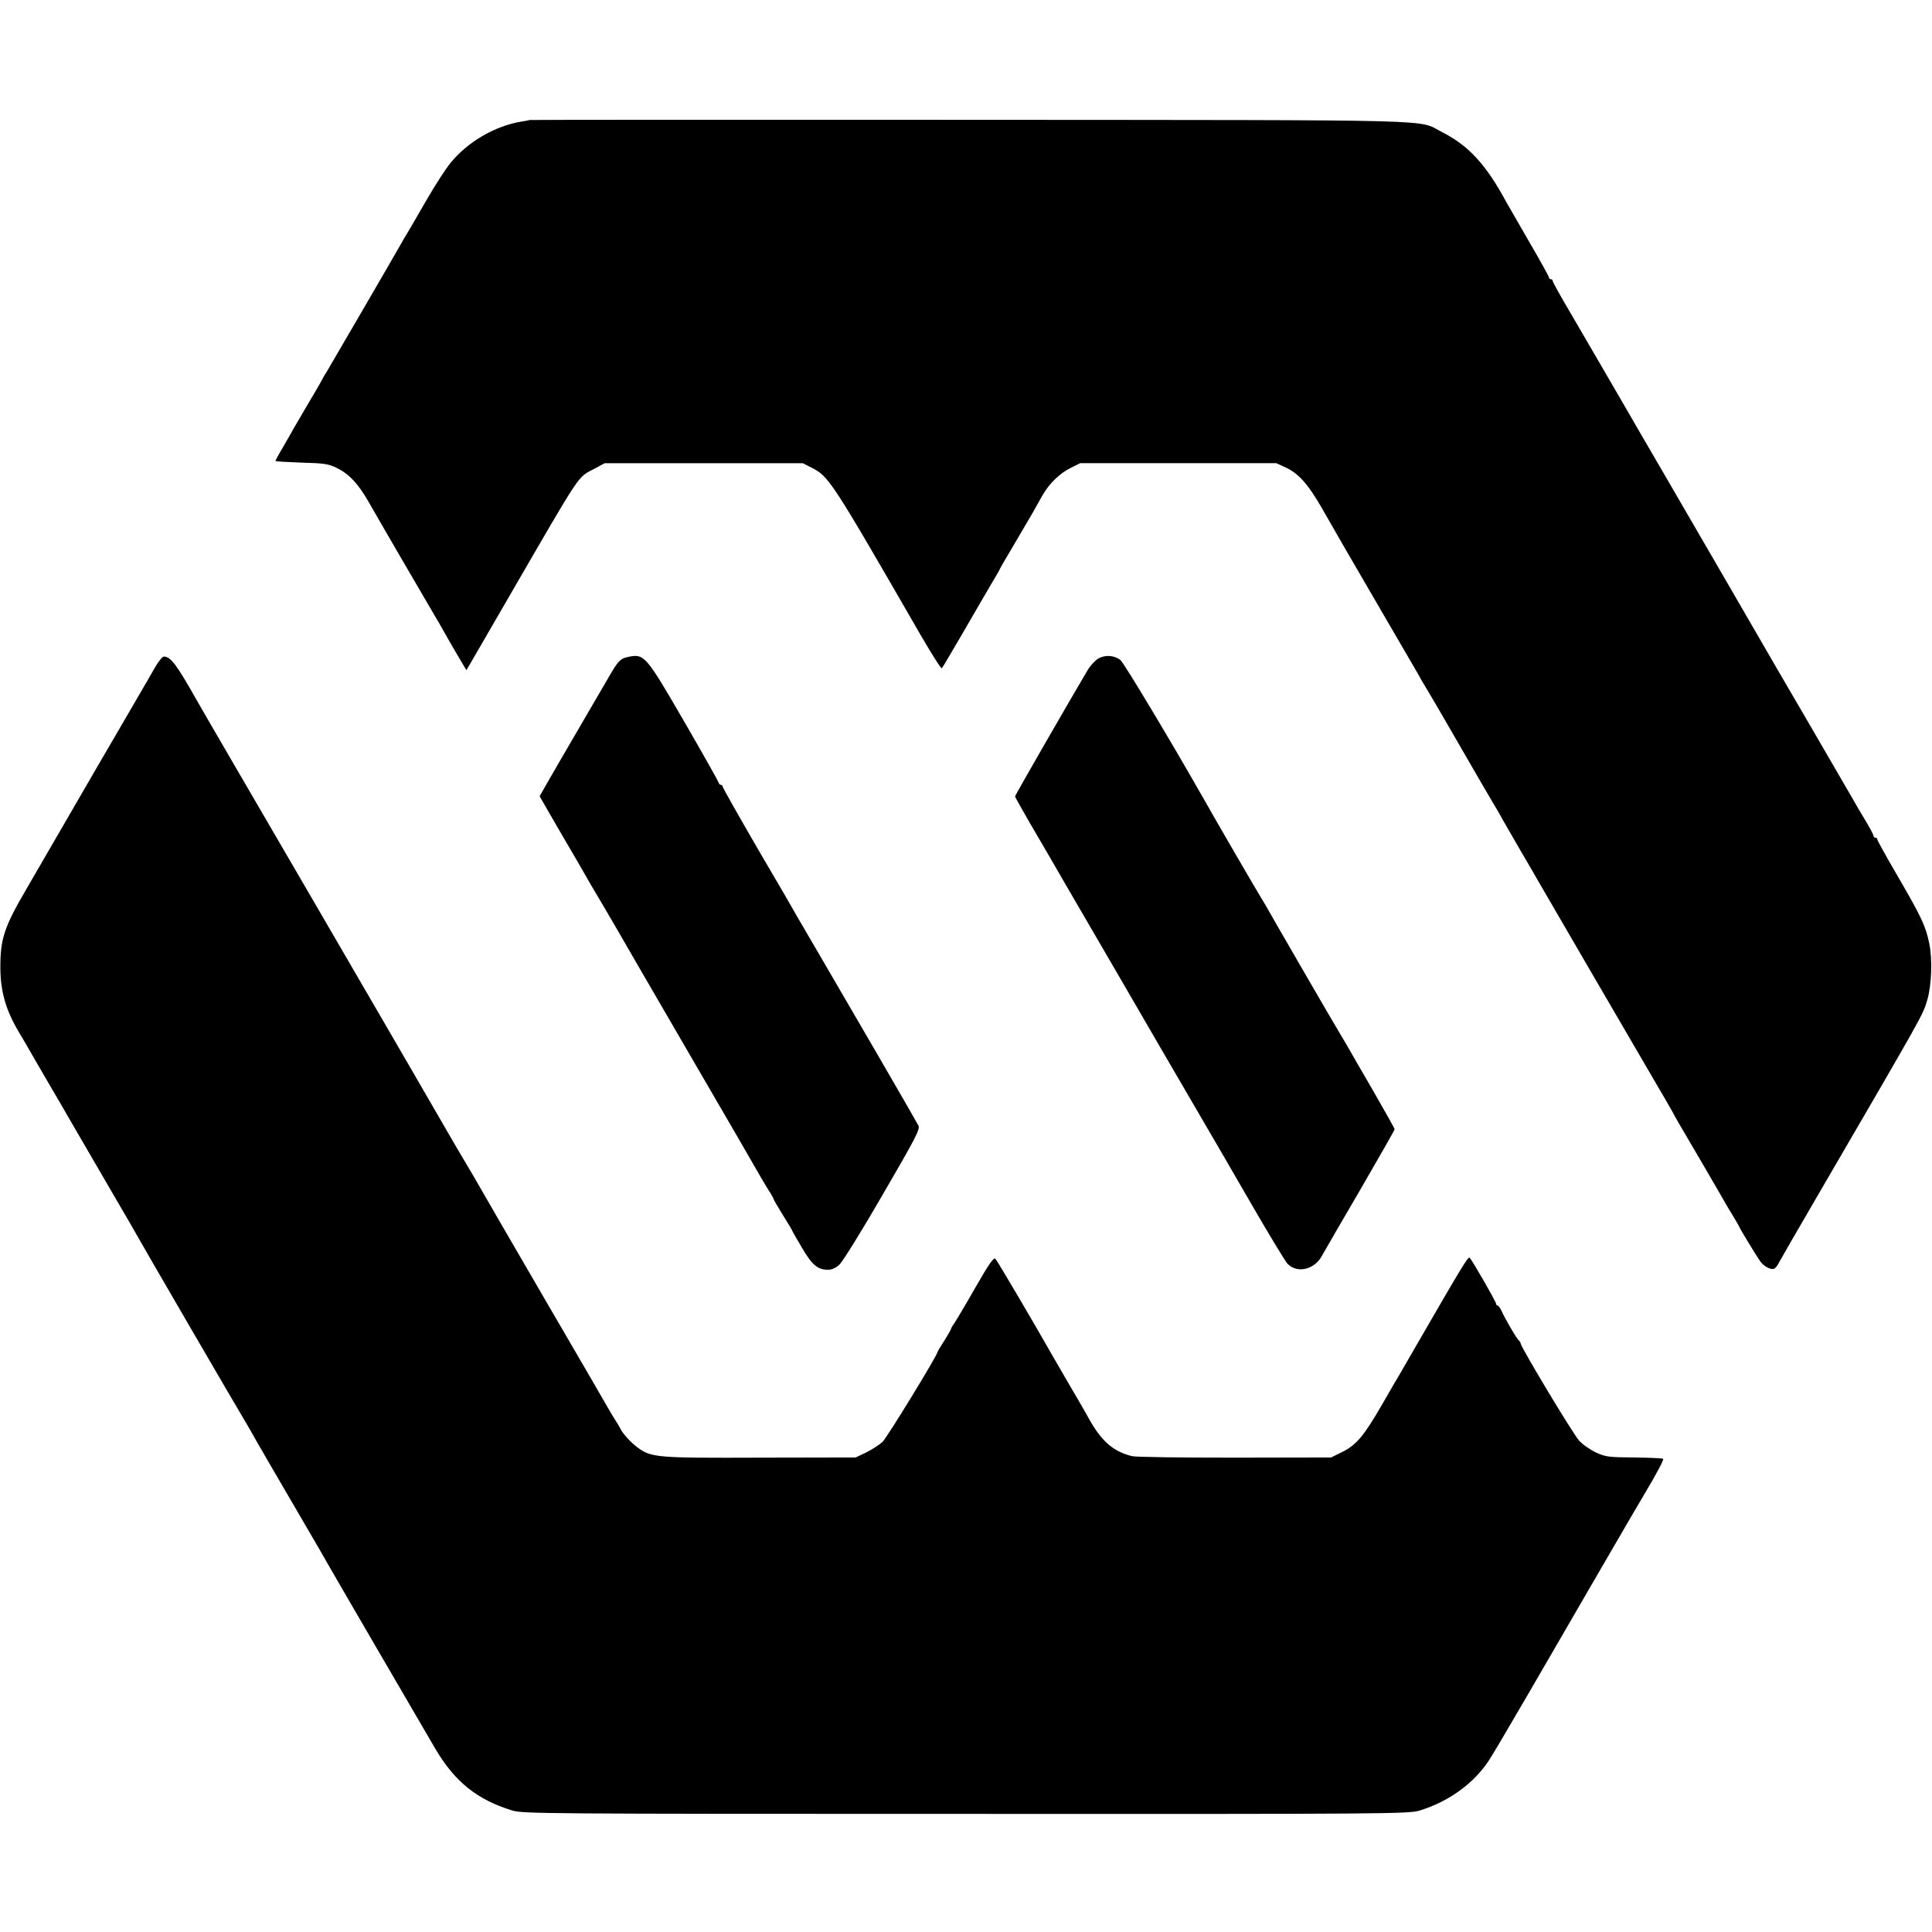
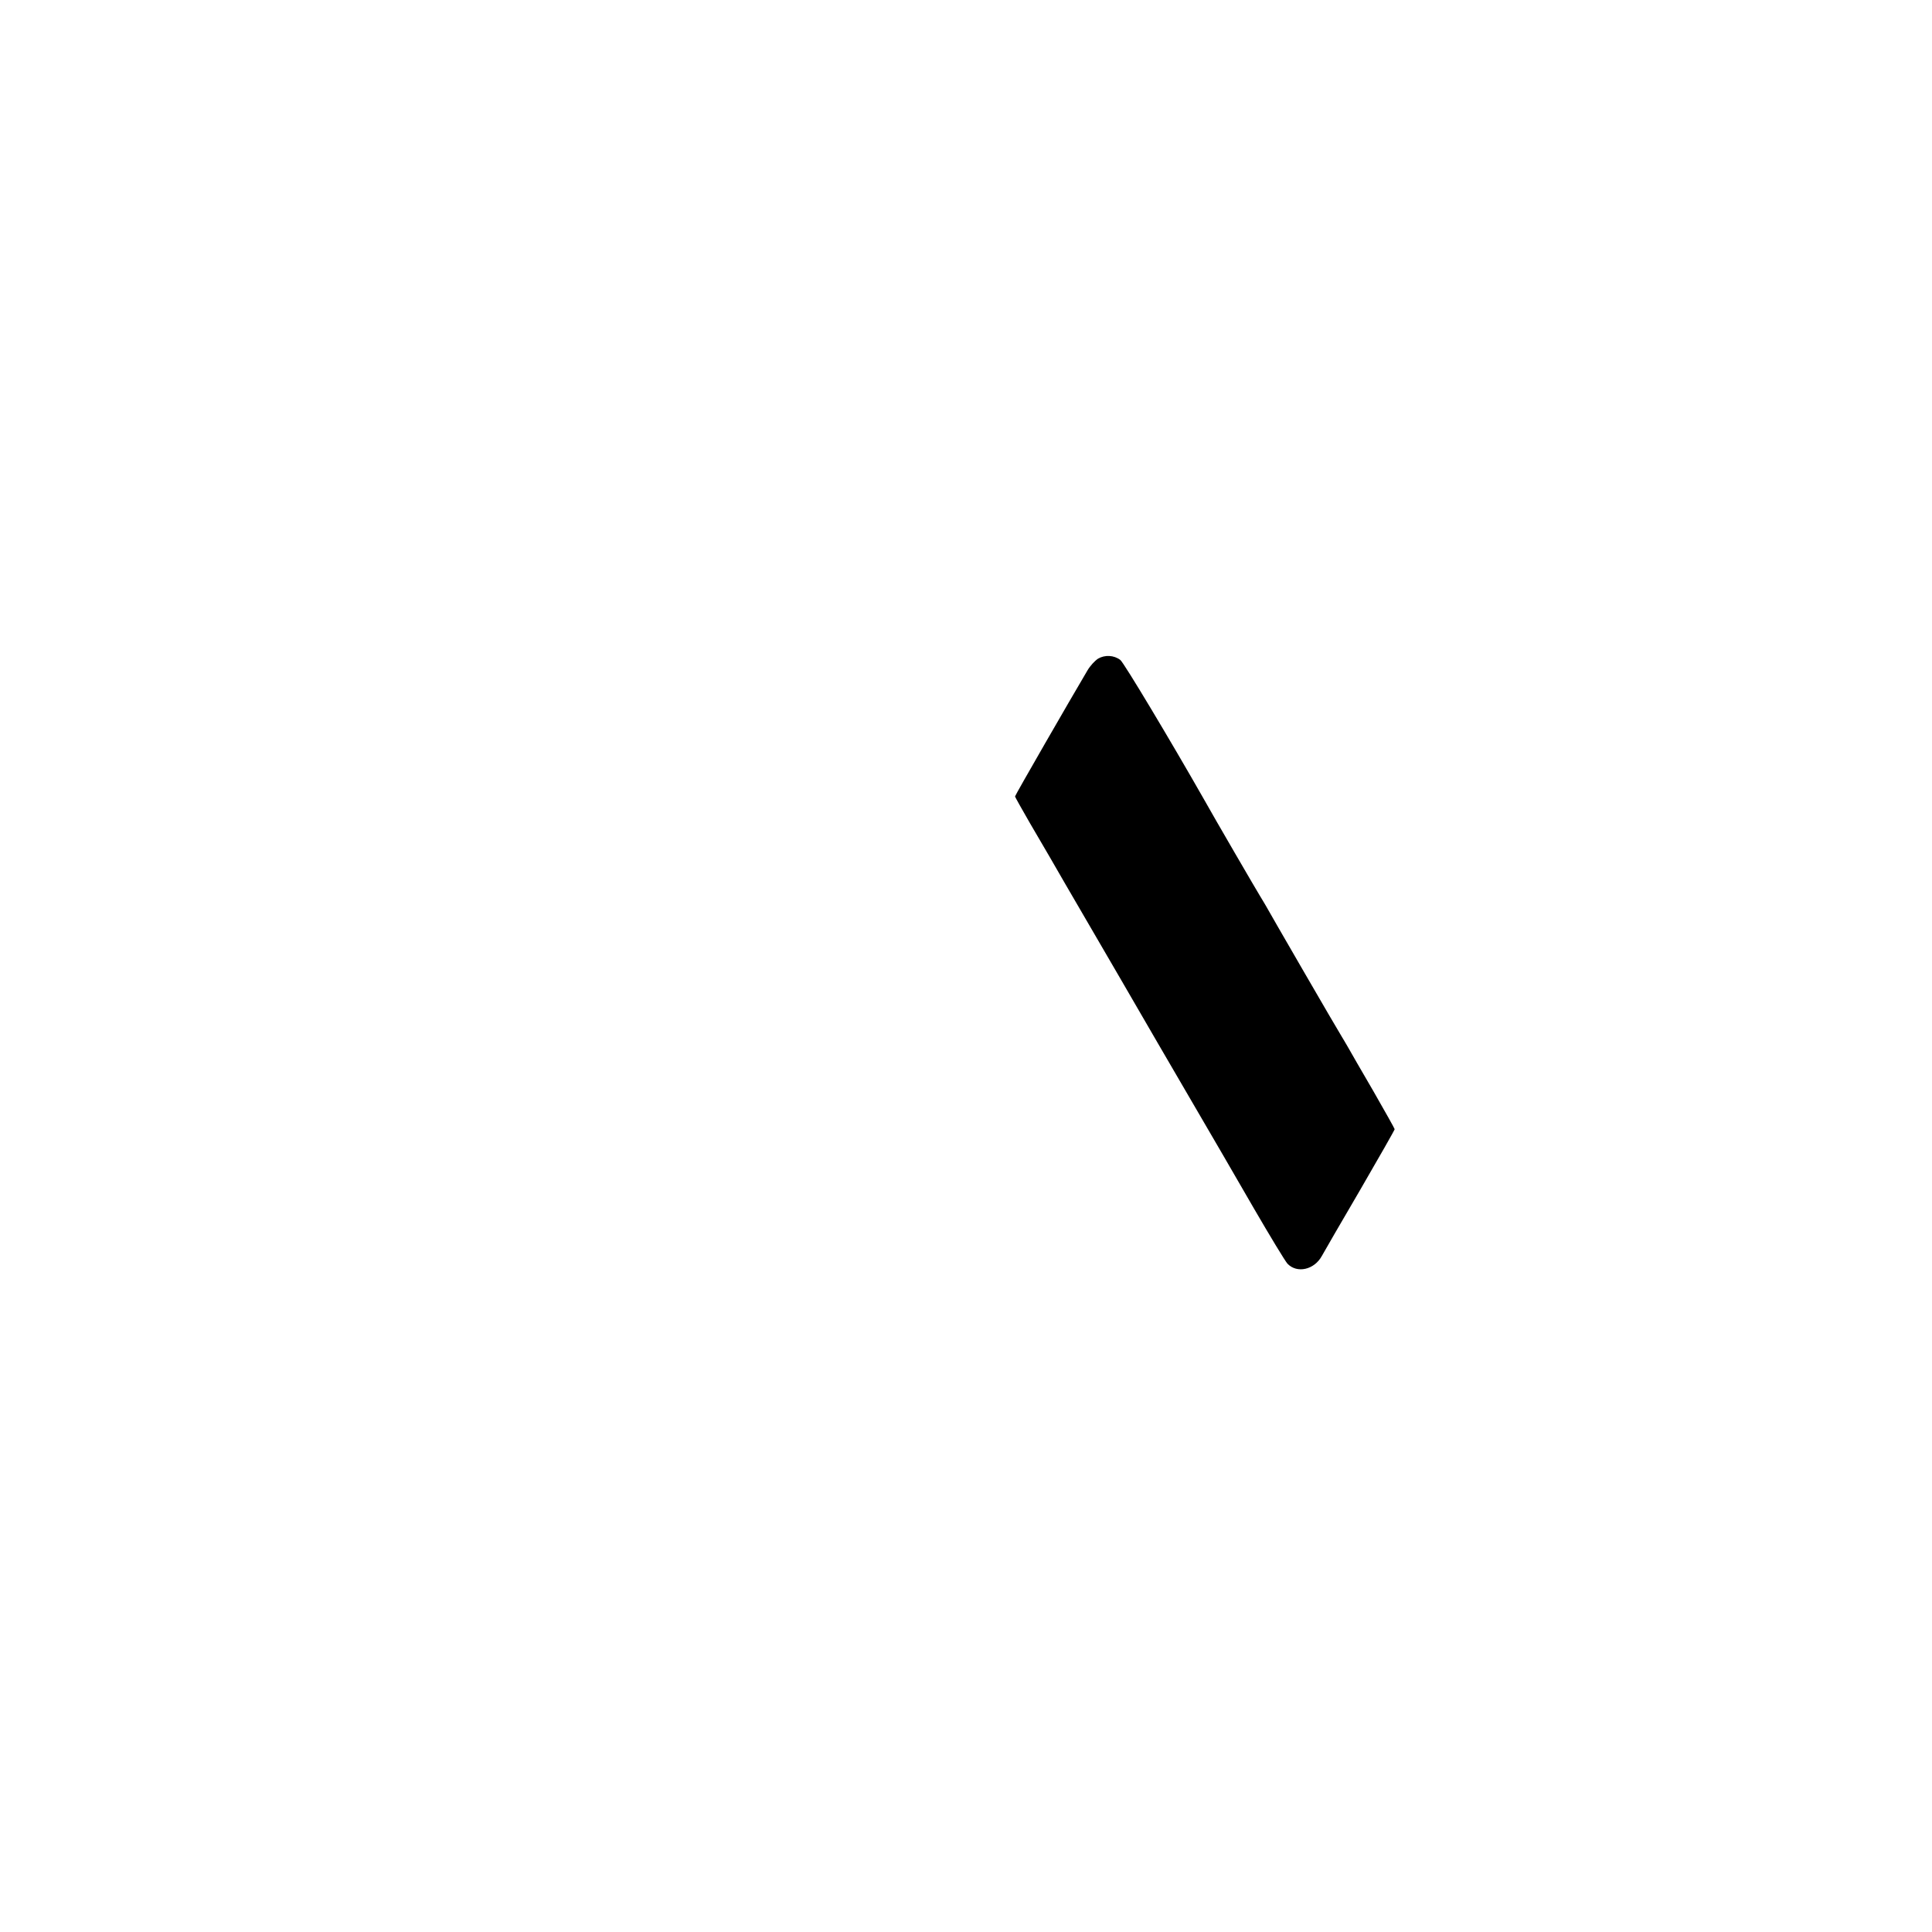
<svg xmlns="http://www.w3.org/2000/svg" version="1.0" width="1024pt" height="1024pt" viewBox="0 0 1024 1024" preserveAspectRatio="xMidYMid meet">
  <g transform="translate(0,1024) scale(0.1,-0.1)" fill="#000000" stroke="none">
-     <path d="M2807 9604 c-1 -1 -20 -5 -41 -8 -143 -23 -290 -109 -382 -224 -25 -32 -82 -120 -126 -197 -44 -77 -89 -153 -99 -170 -10 -16 -26 -43 -35 -60 -25 -45 -374 -645 -395 -680 -11 -16 -22 -37 -26 -45 -4 -8 -34 -60 -67 -115 -32 -55 -68 -116 -79 -135 -10 -19 -37 -65 -58 -102 -22 -36 -39 -69 -39 -71 0 -3 62 -6 138 -9 119 -3 143 -7 185 -27 66 -32 115 -84 169 -178 45 -80 327 -564 359 -618 10 -16 24 -41 32 -55 35 -63 62 -109 94 -163 l35 -59 23 39 c12 21 98 169 190 328 411 709 371 649 470 703 l50 27 525 0 525 0 49 -25 c89 -46 103 -66 571 -878 61 -105 113 -188 117 -184 4 4 53 88 111 187 57 99 125 215 150 258 26 43 47 80 47 82 0 2 34 61 76 131 42 71 86 147 99 169 12 22 35 62 50 89 36 63 92 118 152 147 l48 24 520 0 520 0 50 -23 c67 -31 118 -88 190 -213 68 -120 136 -237 335 -579 162 -278 179 -307 194 -335 6 -11 19 -31 27 -45 9 -14 85 -144 169 -290 84 -146 165 -285 180 -310 15 -25 39 -65 52 -90 14 -25 58 -101 98 -170 40 -68 81 -138 90 -155 37 -64 556 -956 620 -1065 37 -63 78 -133 90 -155 12 -22 29 -53 39 -70 67 -114 198 -338 219 -375 14 -25 42 -74 64 -109 21 -34 38 -65 38 -66 0 -5 92 -156 110 -181 19 -26 55 -45 72 -39 7 3 18 15 24 28 6 12 100 175 209 362 567 974 555 952 580 1035 23 77 28 217 10 302 -19 90 -40 136 -168 356 -59 101 -107 188 -107 193 0 5 -4 9 -10 9 -5 0 -10 5 -10 10 0 6 -20 43 -44 83 -24 39 -53 89 -64 109 -12 20 -119 205 -238 410 -120 205 -232 398 -249 428 -44 76 -329 568 -525 905 -90 154 -171 294 -180 310 -79 136 -242 417 -313 538 -48 81 -87 152 -87 157 0 6 -4 10 -10 10 -5 0 -10 4 -10 9 0 5 -48 92 -107 193 -58 101 -111 192 -117 203 -110 204 -201 302 -341 374 -139 70 74 64 -2508 66 -1280 1 -2328 0 -2330 -1z" />
-     <path d="M3338 6760 c-50 -9 -60 -19 -114 -113 -26 -45 -75 -129 -109 -187 -34 -58 -105 -180 -159 -273 l-96 -167 91 -158 c97 -166 149 -255 181 -312 11 -19 43 -73 71 -120 27 -47 59 -101 70 -120 11 -19 180 -312 377 -650 197 -338 367 -632 378 -652 12 -20 32 -55 46 -77 15 -22 26 -43 26 -46 0 -3 23 -42 50 -86 28 -44 50 -82 50 -84 0 -2 23 -42 51 -89 53 -91 83 -116 138 -116 20 0 42 10 61 28 16 15 120 182 229 371 174 299 199 347 189 365 -13 26 -406 703 -528 911 -48 83 -97 166 -108 185 -10 19 -105 183 -211 363 -105 181 -191 333 -191 338 0 5 -4 9 -9 9 -5 0 -11 6 -13 14 -2 7 -84 153 -183 324 -198 342 -210 356 -287 342z" />
    <path d="M5820 6749 c-17 -11 -42 -38 -56 -62 -89 -150 -384 -662 -384 -668 0 -4 36 -67 79 -142 43 -74 90 -154 104 -178 28 -49 74 -129 377 -649 116 -201 284 -489 372 -640 88 -151 164 -282 169 -290 5 -8 79 -136 165 -285 86 -148 166 -280 178 -293 51 -53 142 -32 182 41 10 19 102 177 203 350 101 174 183 318 183 322 0 3 -51 94 -113 202 -63 108 -123 212 -134 232 -11 20 -28 47 -36 61 -16 24 -380 653 -403 695 -6 11 -19 31 -27 45 -14 22 -248 424 -298 514 -177 311 -425 725 -443 738 -34 26 -82 28 -118 7z" />
-     <path d="M819 6698 c-20 -35 -83 -144 -141 -243 -58 -99 -131 -225 -163 -280 -210 -362 -310 -535 -371 -640 -123 -210 -143 -271 -142 -429 1 -123 30 -223 99 -338 24 -40 49 -83 55 -94 7 -12 52 -91 102 -176 50 -85 100 -171 111 -191 17 -30 228 -392 289 -497 12 -19 36 -62 55 -95 31 -57 551 -951 596 -1025 11 -19 31 -53 43 -75 12 -22 27 -48 33 -57 5 -10 42 -73 81 -140 40 -68 111 -190 159 -273 48 -82 98 -168 110 -190 25 -45 487 -838 573 -985 103 -174 221 -269 407 -326 57 -17 162 -18 2405 -18 2246 -1 2348 0 2405 18 154 47 287 144 367 266 20 30 111 186 204 345 259 447 602 1038 625 1075 58 97 99 174 94 178 -3 3 -72 6 -153 7 -134 1 -152 3 -202 26 -30 14 -71 42 -90 63 -30 31 -310 497 -310 515 0 4 -5 12 -12 19 -14 14 -72 114 -90 155 -7 15 -16 27 -20 27 -4 0 -8 4 -8 9 0 10 -126 230 -140 244 -8 9 -29 -24 -294 -483 -36 -63 -70 -122 -75 -130 -5 -8 -49 -82 -96 -165 -98 -169 -136 -214 -215 -253 l-55 -27 -510 -1 c-280 0 -526 3 -545 8 -101 25 -163 80 -231 203 -9 17 -25 44 -35 62 -24 40 -121 208 -146 251 -112 197 -301 518 -312 530 -9 9 -32 -23 -105 -150 -51 -90 -102 -175 -112 -190 -11 -15 -19 -30 -19 -33 0 -3 -16 -31 -35 -61 -19 -30 -35 -56 -35 -58 0 -17 -269 -457 -293 -479 -18 -16 -57 -41 -87 -56 l-55 -26 -505 -1 c-551 -2 -577 0 -651 54 -37 28 -80 75 -92 102 -4 8 -16 29 -27 45 -11 17 -27 44 -36 60 -9 17 -161 278 -337 580 -176 303 -330 568 -342 590 -12 22 -44 76 -70 120 -26 44 -56 94 -65 110 -14 24 -121 209 -220 380 -33 56 -162 280 -180 310 -47 82 -615 1057 -768 1320 -96 165 -186 320 -200 345 -106 188 -137 229 -173 230 -9 0 -30 -27 -50 -62z" />
  </g>
</svg>